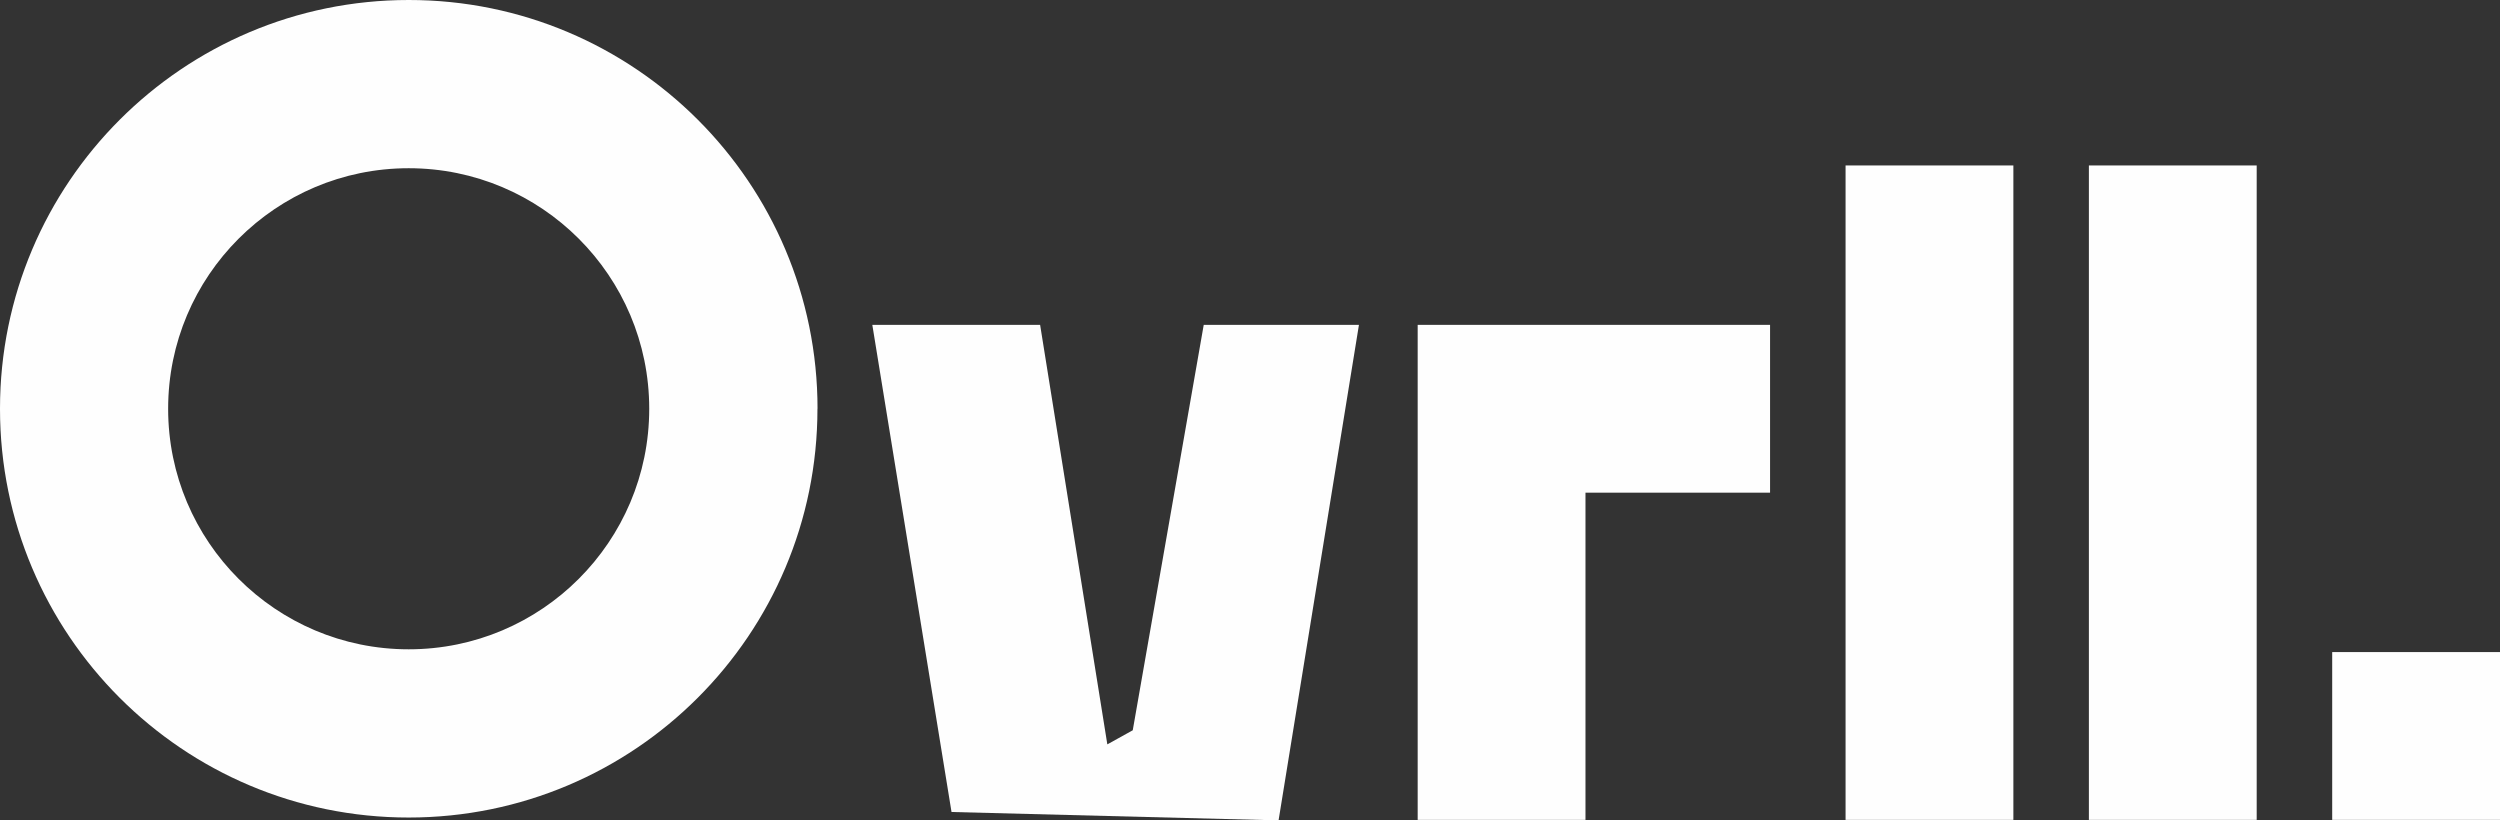
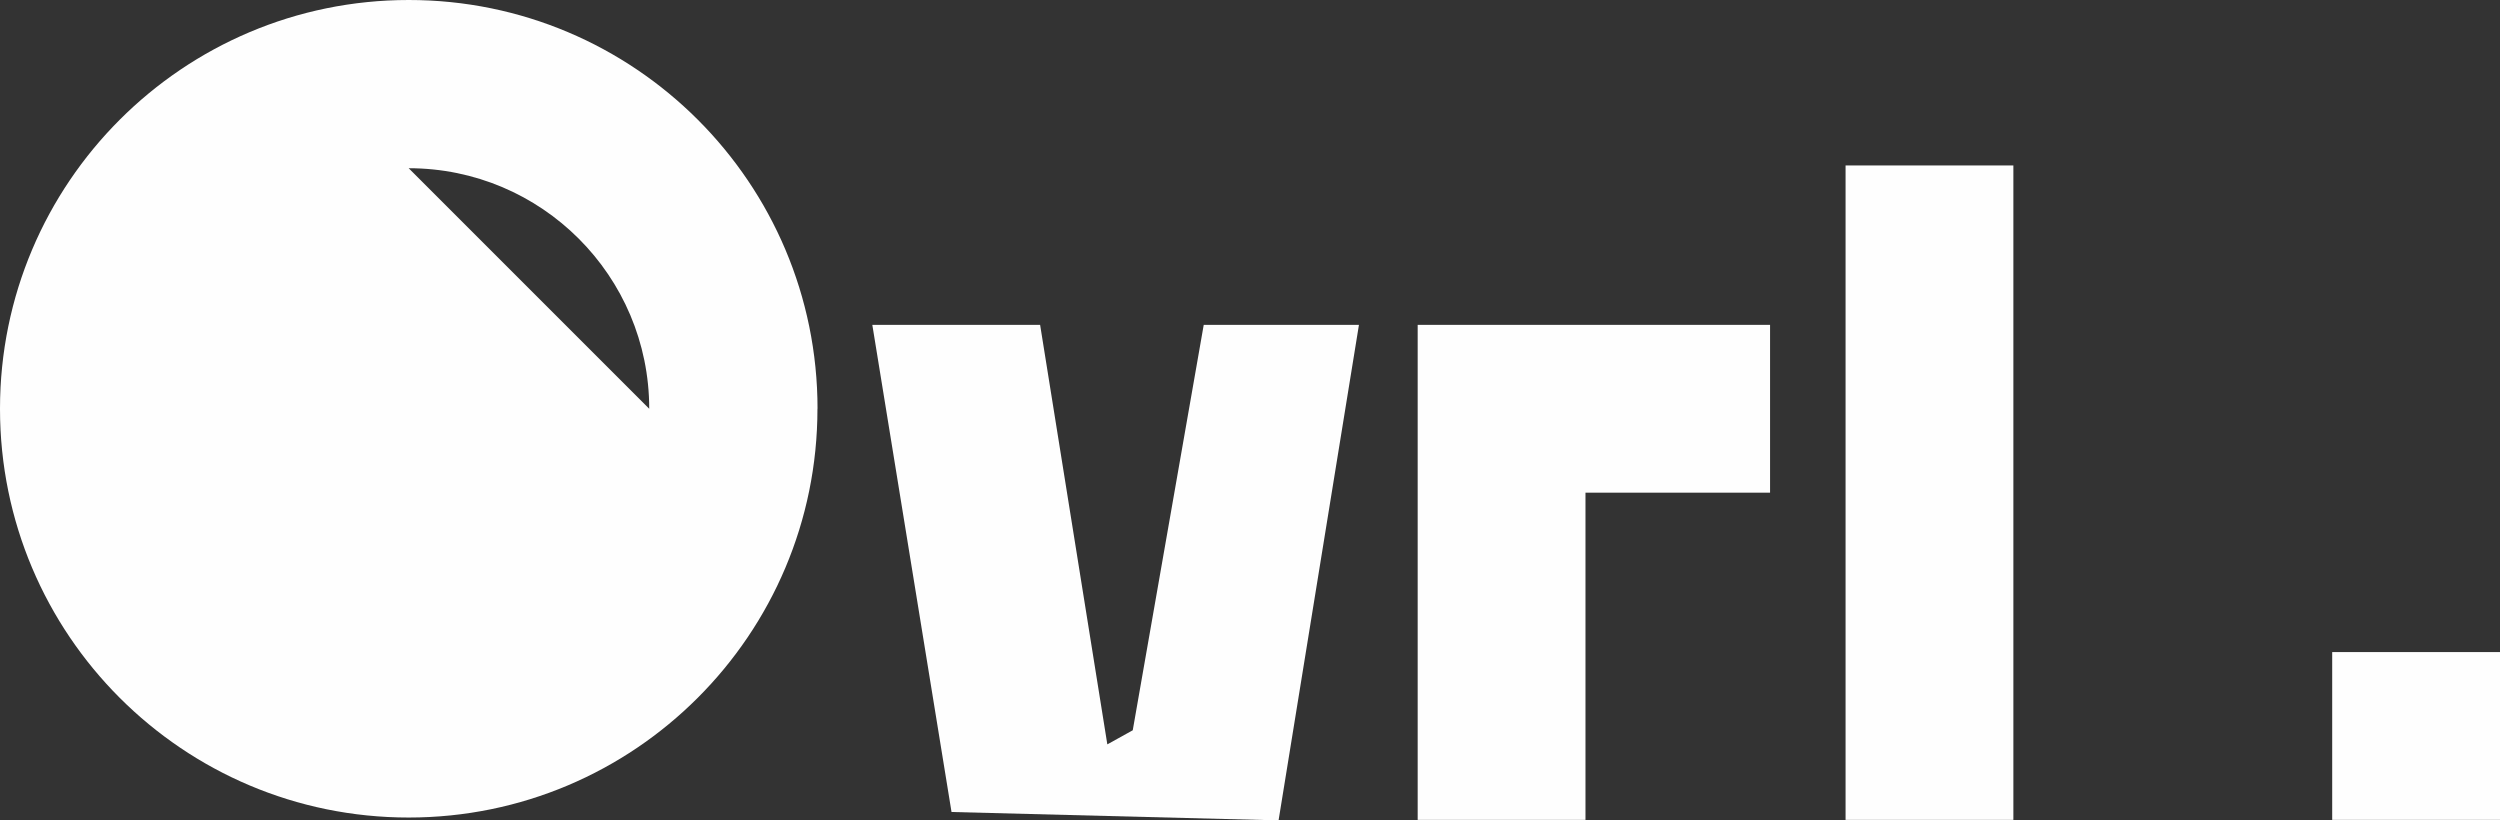
<svg xmlns="http://www.w3.org/2000/svg" id="Livello_1" data-name="Livello 1" viewBox="0 0 297.97 97.78">
  <rect x="0" y="0" width="297.97" height="97.78" fill="#333333" stroke="none" />
  <defs>
    <style>
      .cls-1 {
        fill: #fefefe;
      }
    </style>
  </defs>
  <g>
    <rect class="cls-1" x="219.97" y="19.72" width="20" height="78" />
-     <rect class="cls-1" x="248.97" y="19.72" width="20" height="78" />
    <rect class="cls-1" x="277.97" y="77.72" width="20" height="20" />
  </g>
  <g>
    <polygon class="cls-1" points="123.97 38.72 131.98 88.72 135.01 87.04 143.47 38.72 161.97 38.72 152.39 97.78 113.41 96.78 103.97 38.72 123.97 38.72" />
    <polygon class="cls-1" points="210.97 38.72 210.97 58.72 188.97 58.72 188.97 97.72 168.97 97.72 168.97 38.72 210.97 38.72" />
  </g>
-   <path class="cls-1" d="M97.43,48.72c0,26.91-21.81,48.72-48.72,48.72S0,75.62,0,48.72,21.81,0,48.72,0s48.72,21.81,48.72,48.72ZM77.38,48.72c0-15.83-12.84-28.67-28.67-28.67s-28.67,12.84-28.67,28.67,12.84,28.67,28.67,28.67,28.67-12.84,28.67-28.67Z" />
+   <path class="cls-1" d="M97.43,48.72c0,26.91-21.81,48.72-48.72,48.72S0,75.62,0,48.72,21.81,0,48.72,0s48.72,21.81,48.72,48.72ZM77.38,48.72c0-15.83-12.84-28.67-28.67-28.67Z" />
</svg>